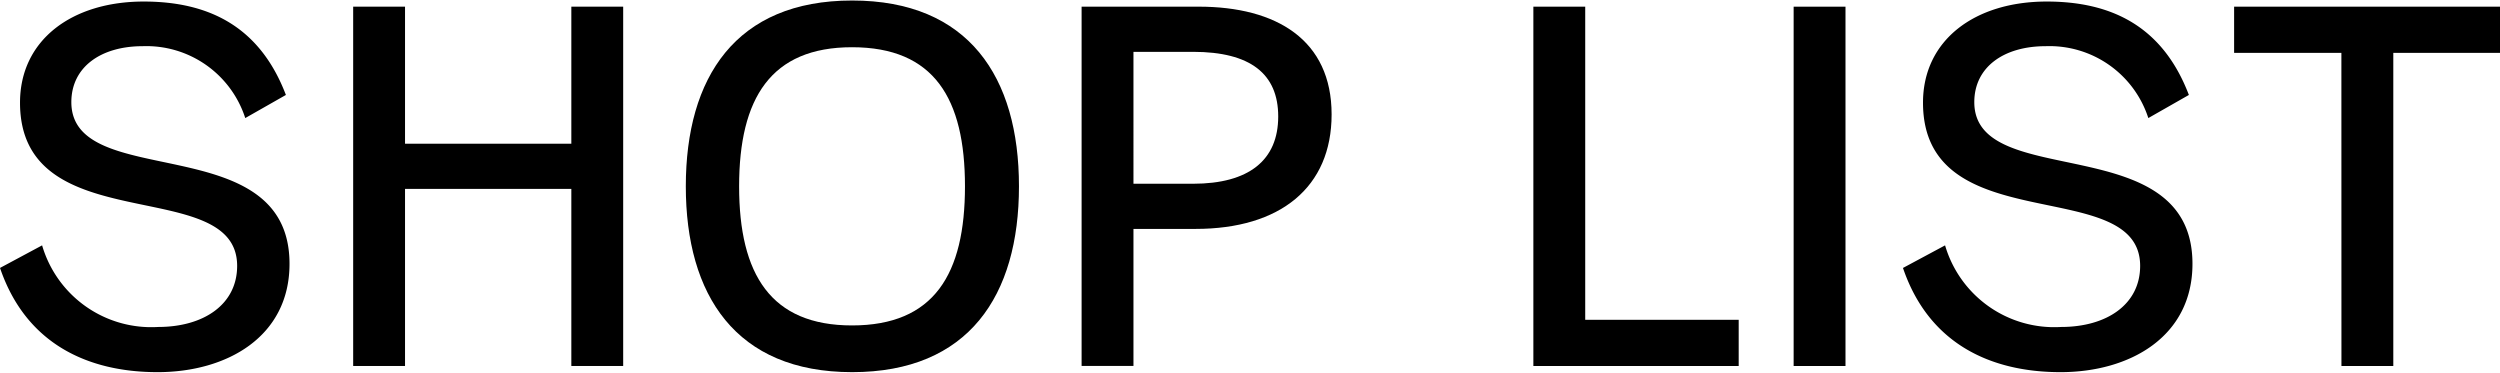
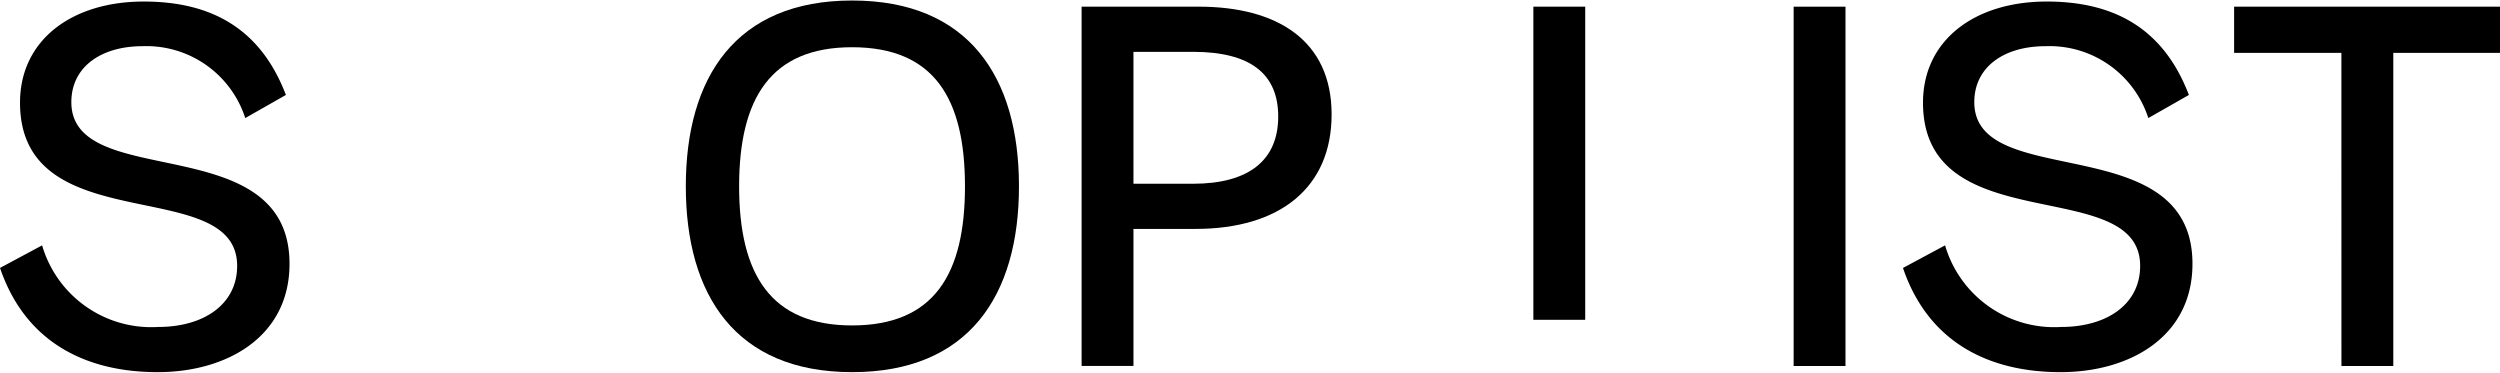
<svg xmlns="http://www.w3.org/2000/svg" width="141.496" height="21.092" viewBox="0 0 141.496 21.092">
  <defs>
    <clipPath id="a">
      <rect width="141.496" height="21.092" transform="translate(0 0)" fill="none" />
    </clipPath>
  </defs>
  <g clip-path="url(#a)">
    <path d="M0,15.165l2.383-1.278a6.437,6.437,0,0,0,6.565,4.619c2.586,0,4.474-1.278,4.474-3.457,0-5.23-12.289-1.365-12.289-9.238,0-3.545,2.934-5.724,7-5.724,3.66,0,6.566,1.394,8.048,5.287l-2.3,1.308A5.88,5.88,0,0,0,8.076,2.614c-2.382,0-4.038,1.192-4.038,3.167,0,5.113,12.348,1.424,12.348,9.152,0,4.126-3.544,6.13-7.467,6.13-3.98,0-7.466-1.627-8.919-5.9" />
-     <path d="M19.989.377h2.935V8.134h9.413V.377h2.934V20.714H32.337V10.691H22.924V20.714H19.989Z" />
    <path d="M38.816,10.546c0-6.159,2.819-10.517,9.413-10.517s9.443,4.329,9.443,10.517-2.848,10.517-9.443,10.517S38.816,16.7,38.816,10.546m15.8,0c0-4.968-1.743-7.873-6.392-7.873-4.589,0-6.391,2.876-6.391,7.873s1.8,7.873,6.391,7.873c4.649,0,6.392-2.905,6.392-7.873" />
    <path d="M61.217.377h6.624c4.416,0,7.526,1.888,7.526,6.1,0,4.126-2.907,6.479-7.7,6.479H64.152v7.757H61.217ZM67.522,10.4c3.167,0,4.823-1.336,4.823-3.806,0-2.411-1.569-3.66-4.823-3.66h-3.37V10.4Z" />
-     <path d="M86.786.377h2.935V18.1h8.686v2.615H86.786Z" />
+     <path d="M86.786.377h2.935V18.1h8.686H86.786Z" />
    <rect width="2.935" height="20.337" transform="translate(101.517 0.378)" />
    <path d="M107.706,15.165l2.382-1.278a6.439,6.439,0,0,0,6.566,4.619c2.586,0,4.475-1.278,4.475-3.457,0-5.23-12.29-1.365-12.29-9.238,0-3.545,2.934-5.724,7-5.724,3.661,0,6.565,1.394,8.048,5.287l-2.295,1.308a5.881,5.881,0,0,0-5.811-4.068c-2.383,0-4.039,1.192-4.039,3.167,0,5.113,12.348,1.424,12.348,9.152,0,4.126-3.545,6.13-7.467,6.13-3.981,0-7.467-1.627-8.919-5.9" />
    <path d="M132.519,2.992h-6.072V.377H141.5V2.992h-6.043V20.714h-2.935Z" />
  </g>
</svg>